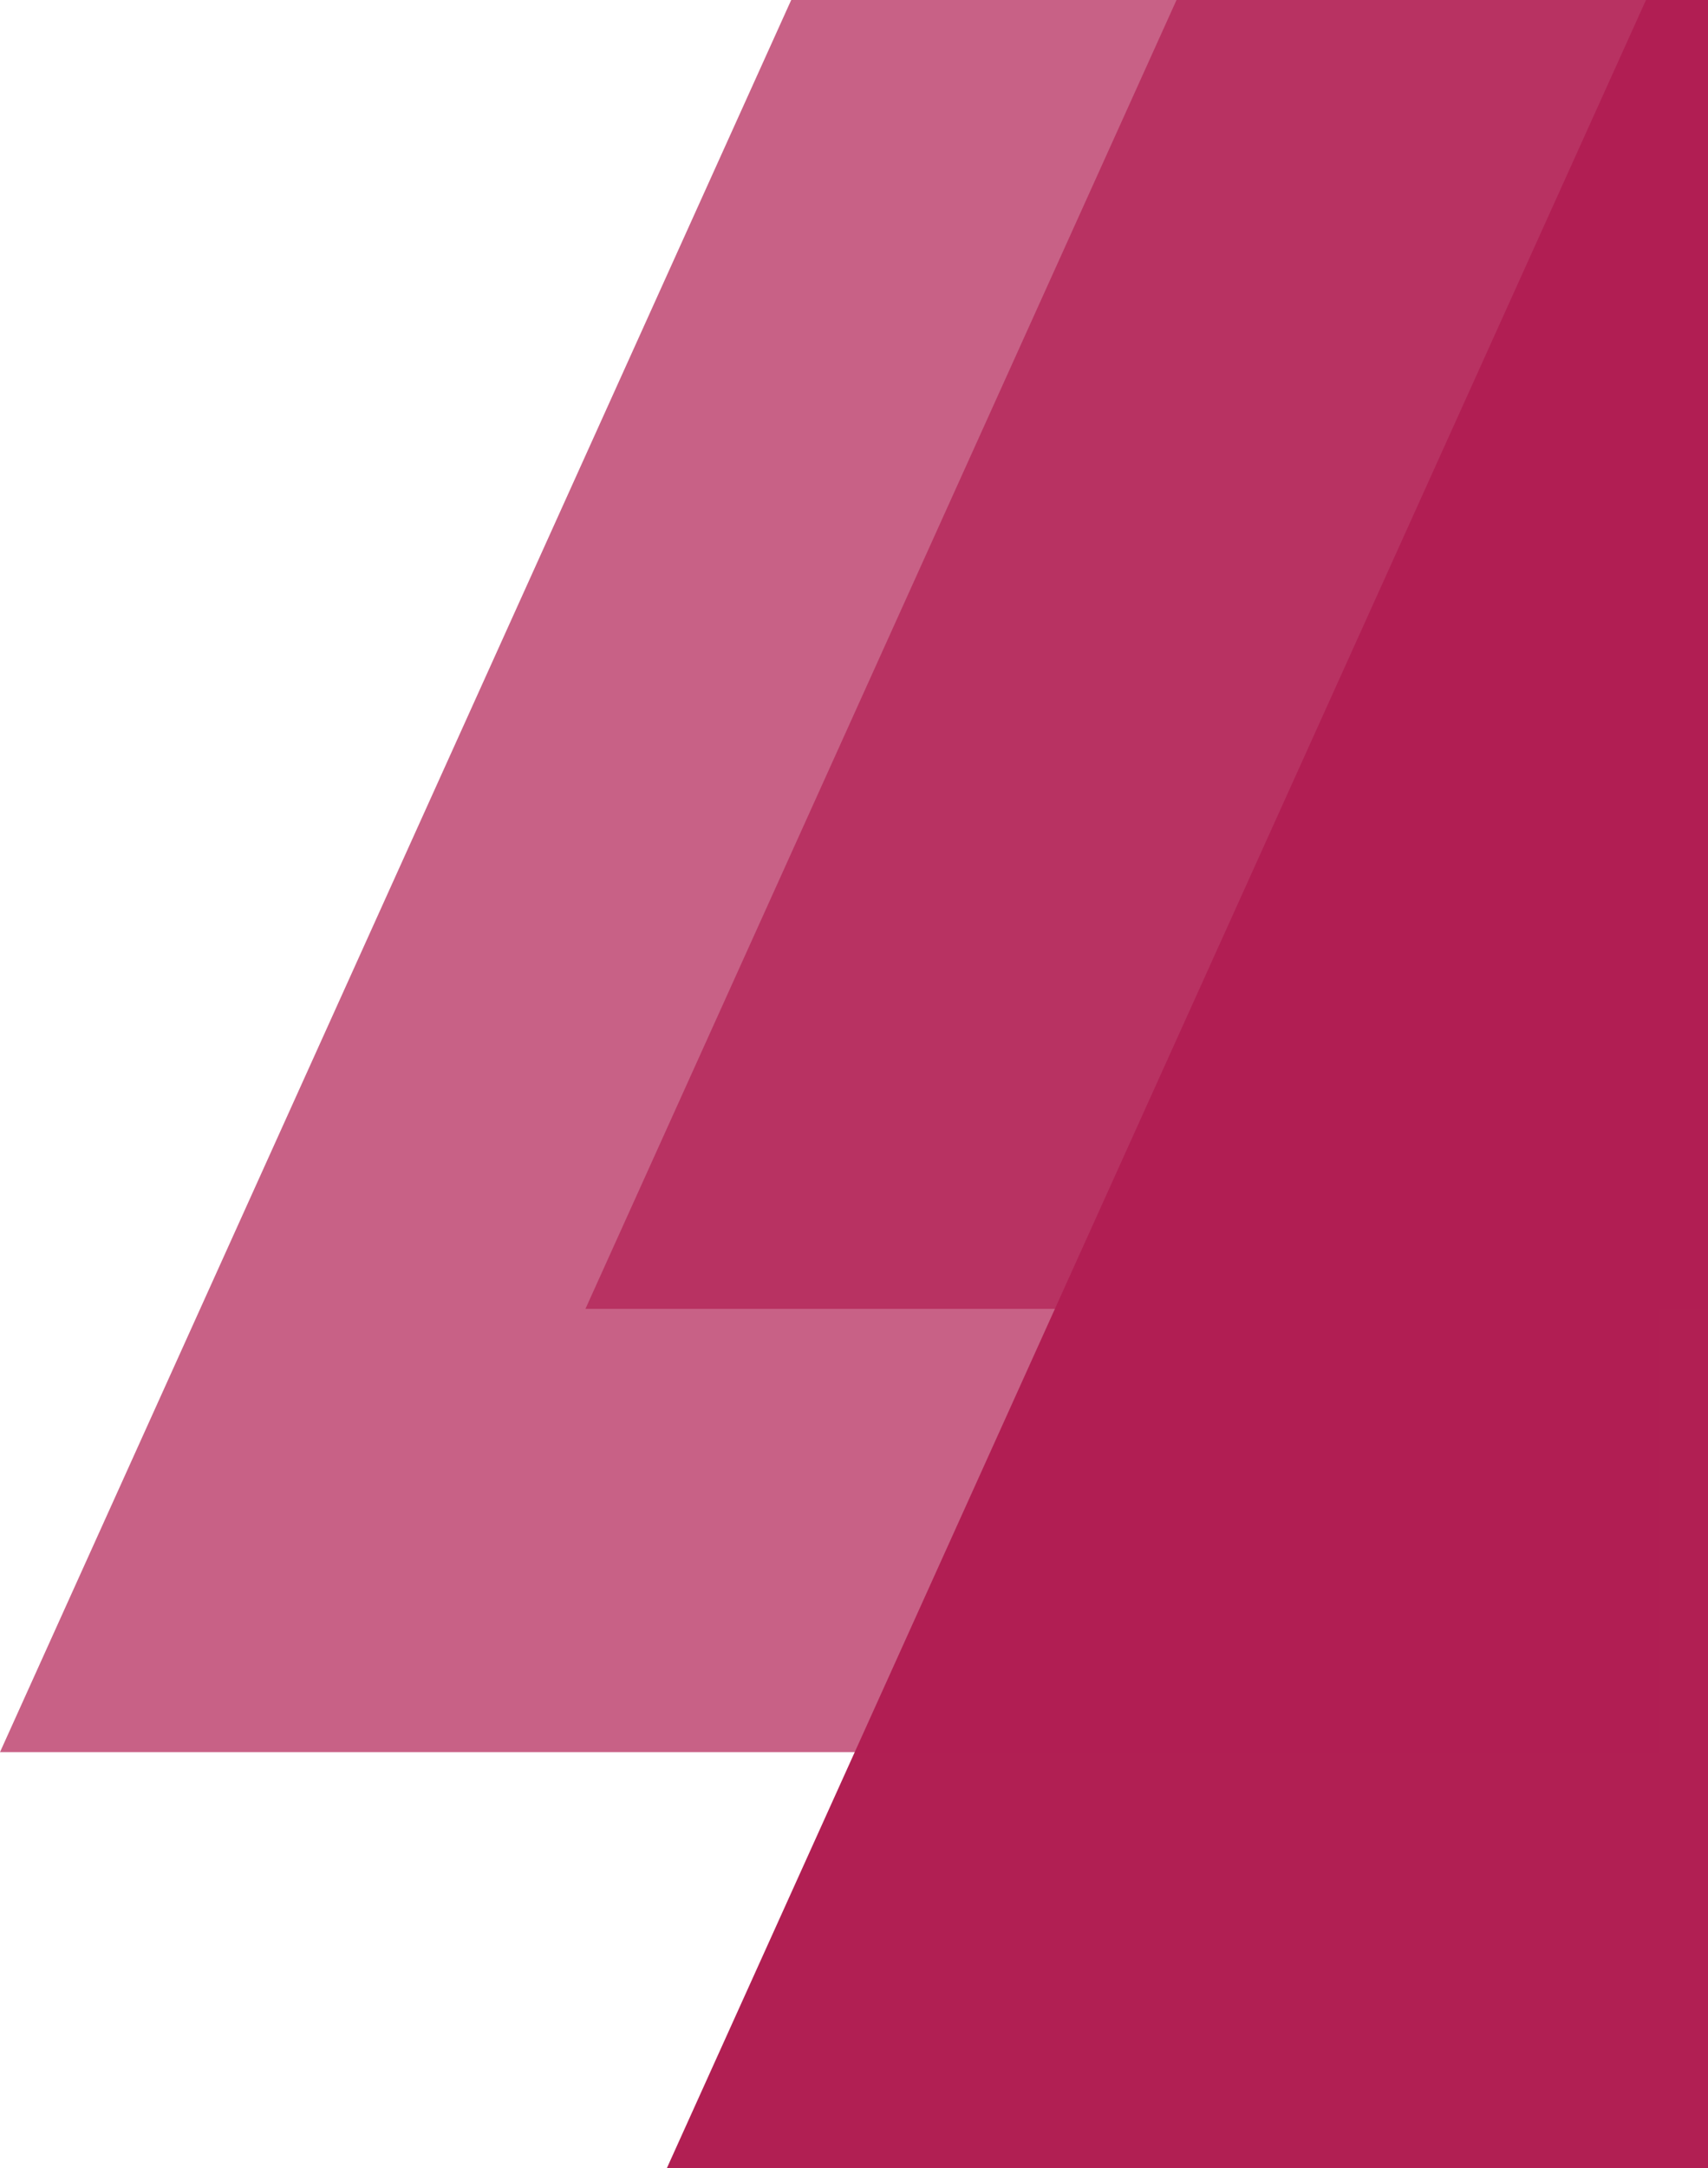
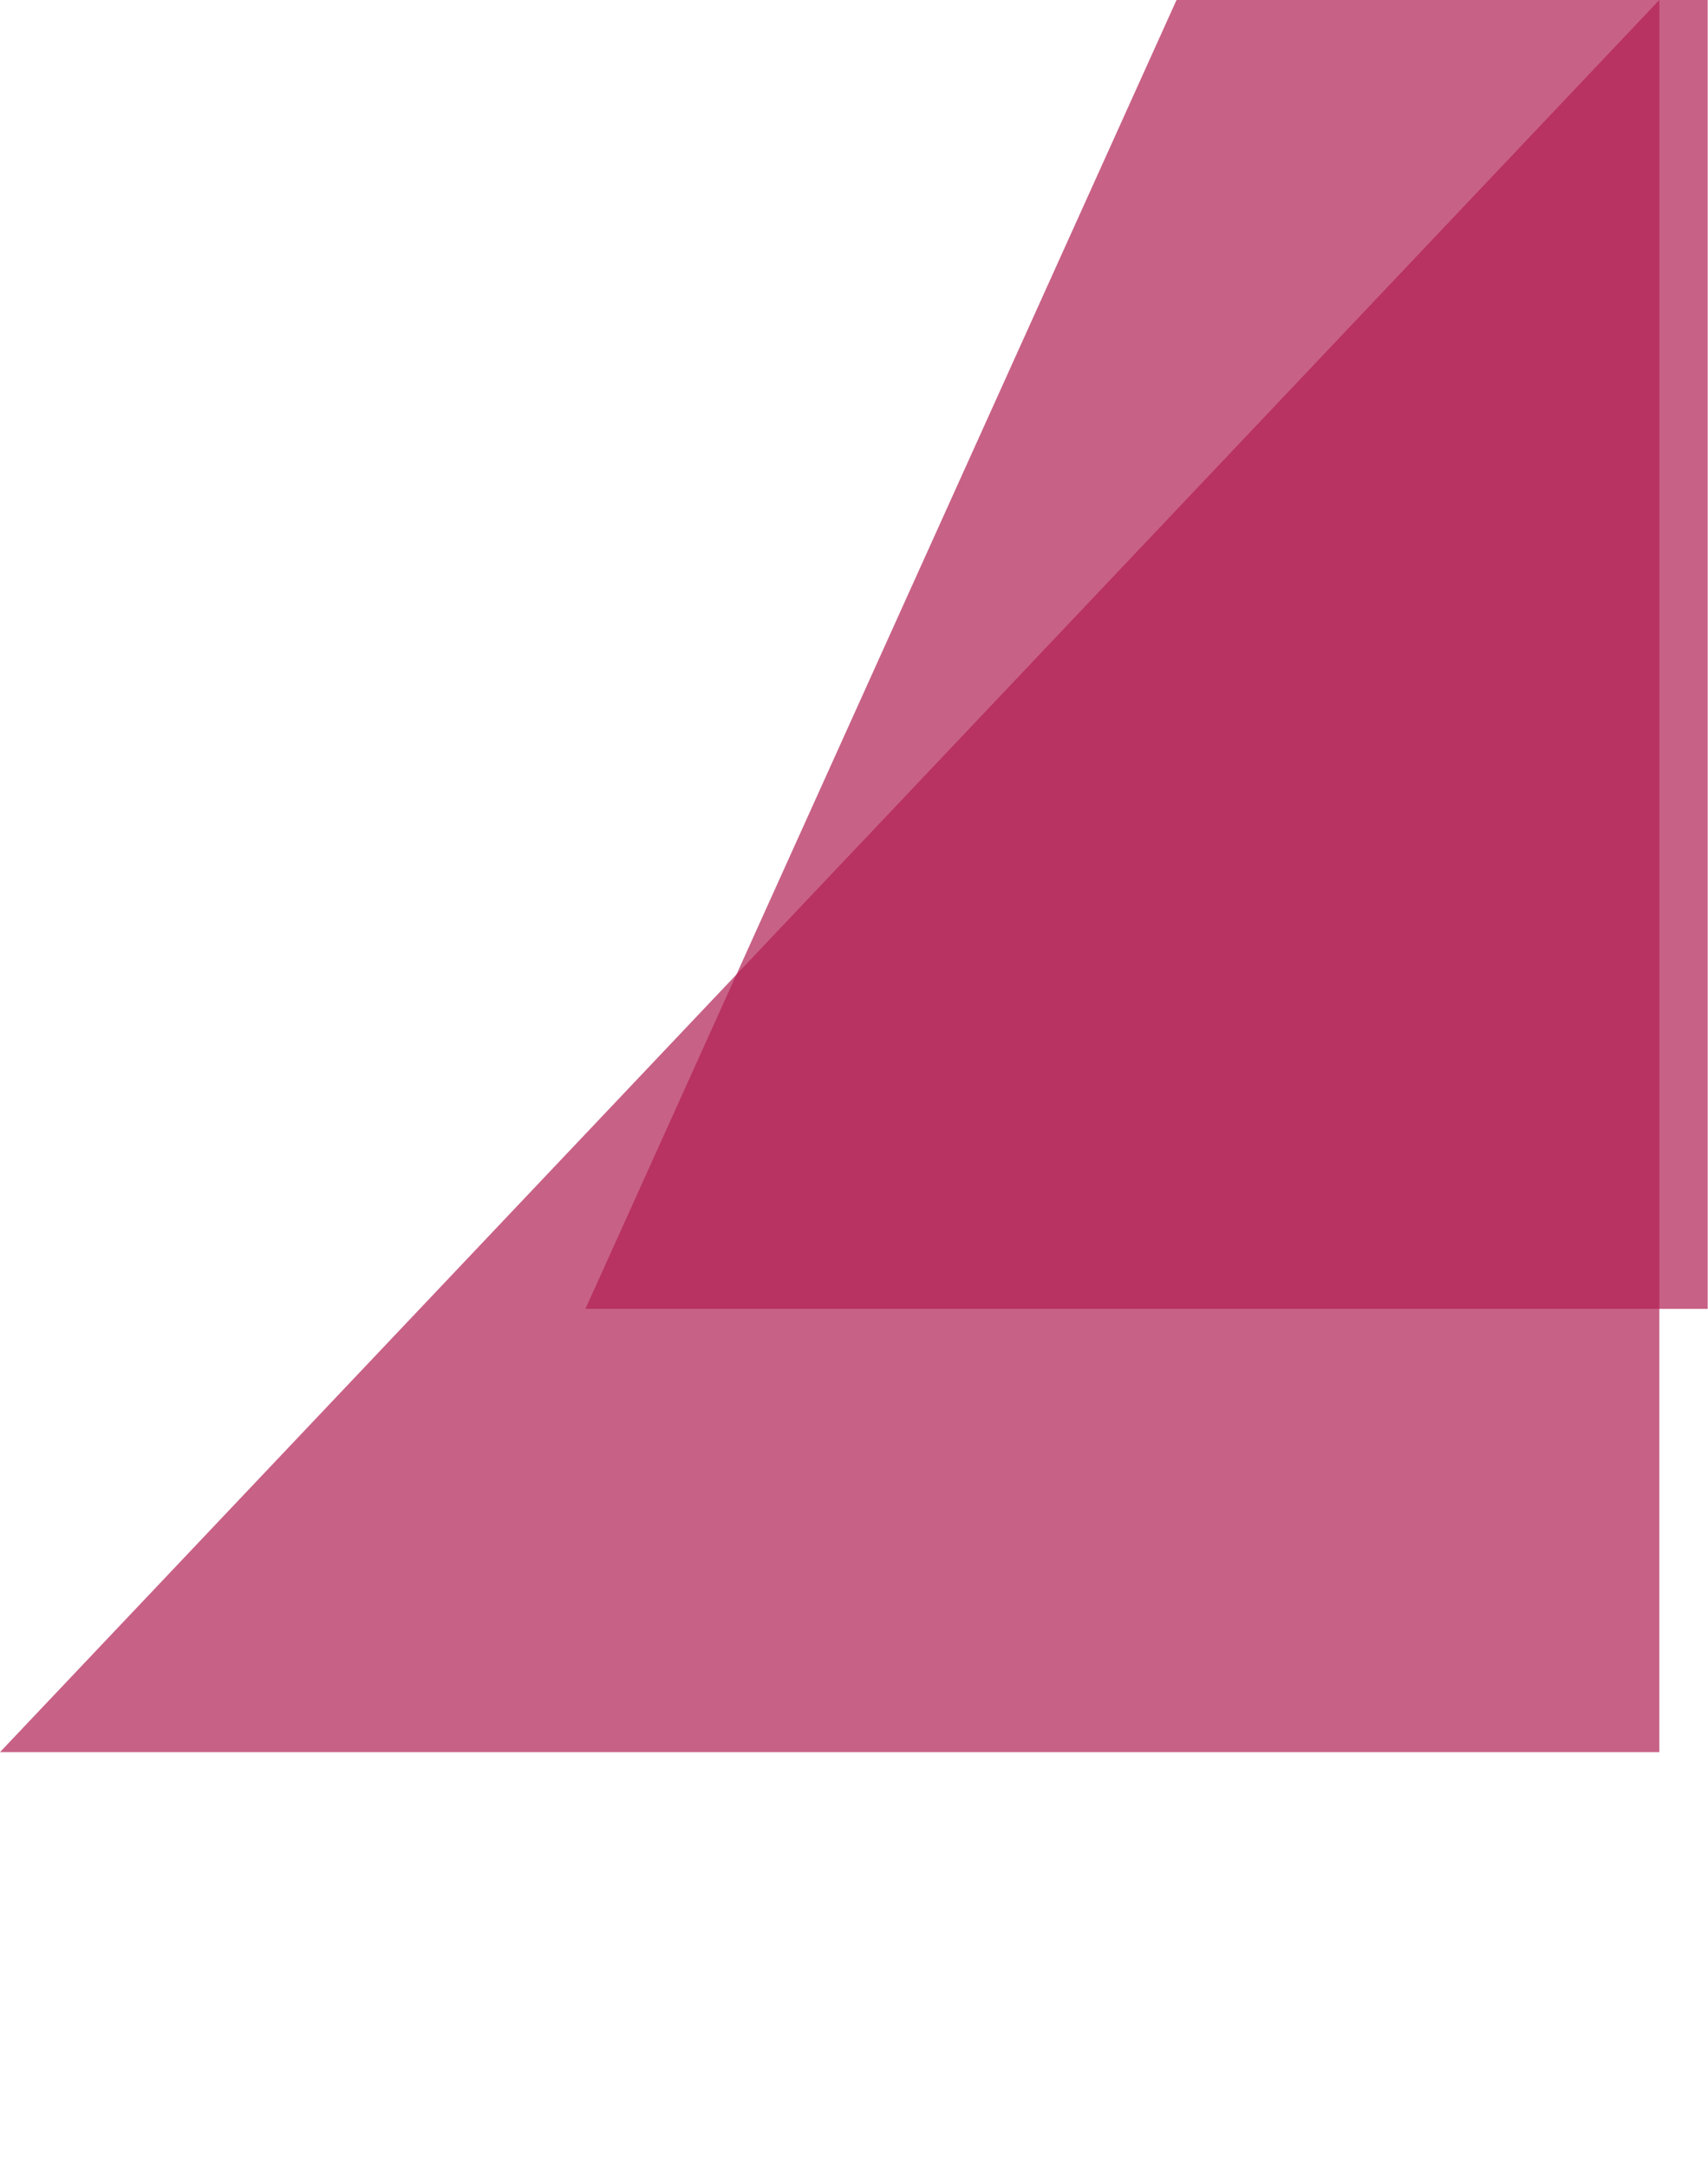
<svg xmlns="http://www.w3.org/2000/svg" id="Group_318" data-name="Group 318" width="83.543" height="106" viewBox="0 0 83.543 106">
-   <path id="Path_3" data-name="Path 3" d="M-6195.078,38.587v106H-6246l47.889-106Z" transform="translate(6278.621 -38.587)" fill="#b11f53" />
-   <path id="Path_5" data-name="Path 5" d="M-6212.67,38.587v85.666h-81.163l38.7-85.666Z" transform="translate(6293.833 -38.587)" fill="#b11f53" opacity="0.7" />
+   <path id="Path_5" data-name="Path 5" d="M-6212.67,38.587v85.666h-81.163Z" transform="translate(6293.833 -38.587)" fill="#b11f53" opacity="0.7" />
  <path id="Path_6" data-name="Path 6" d="M-6231.109,38.587v63.993H-6286l28.911-63.993Z" transform="translate(6314.636 -38.587)" fill="#b11f53" opacity="0.7" />
</svg>